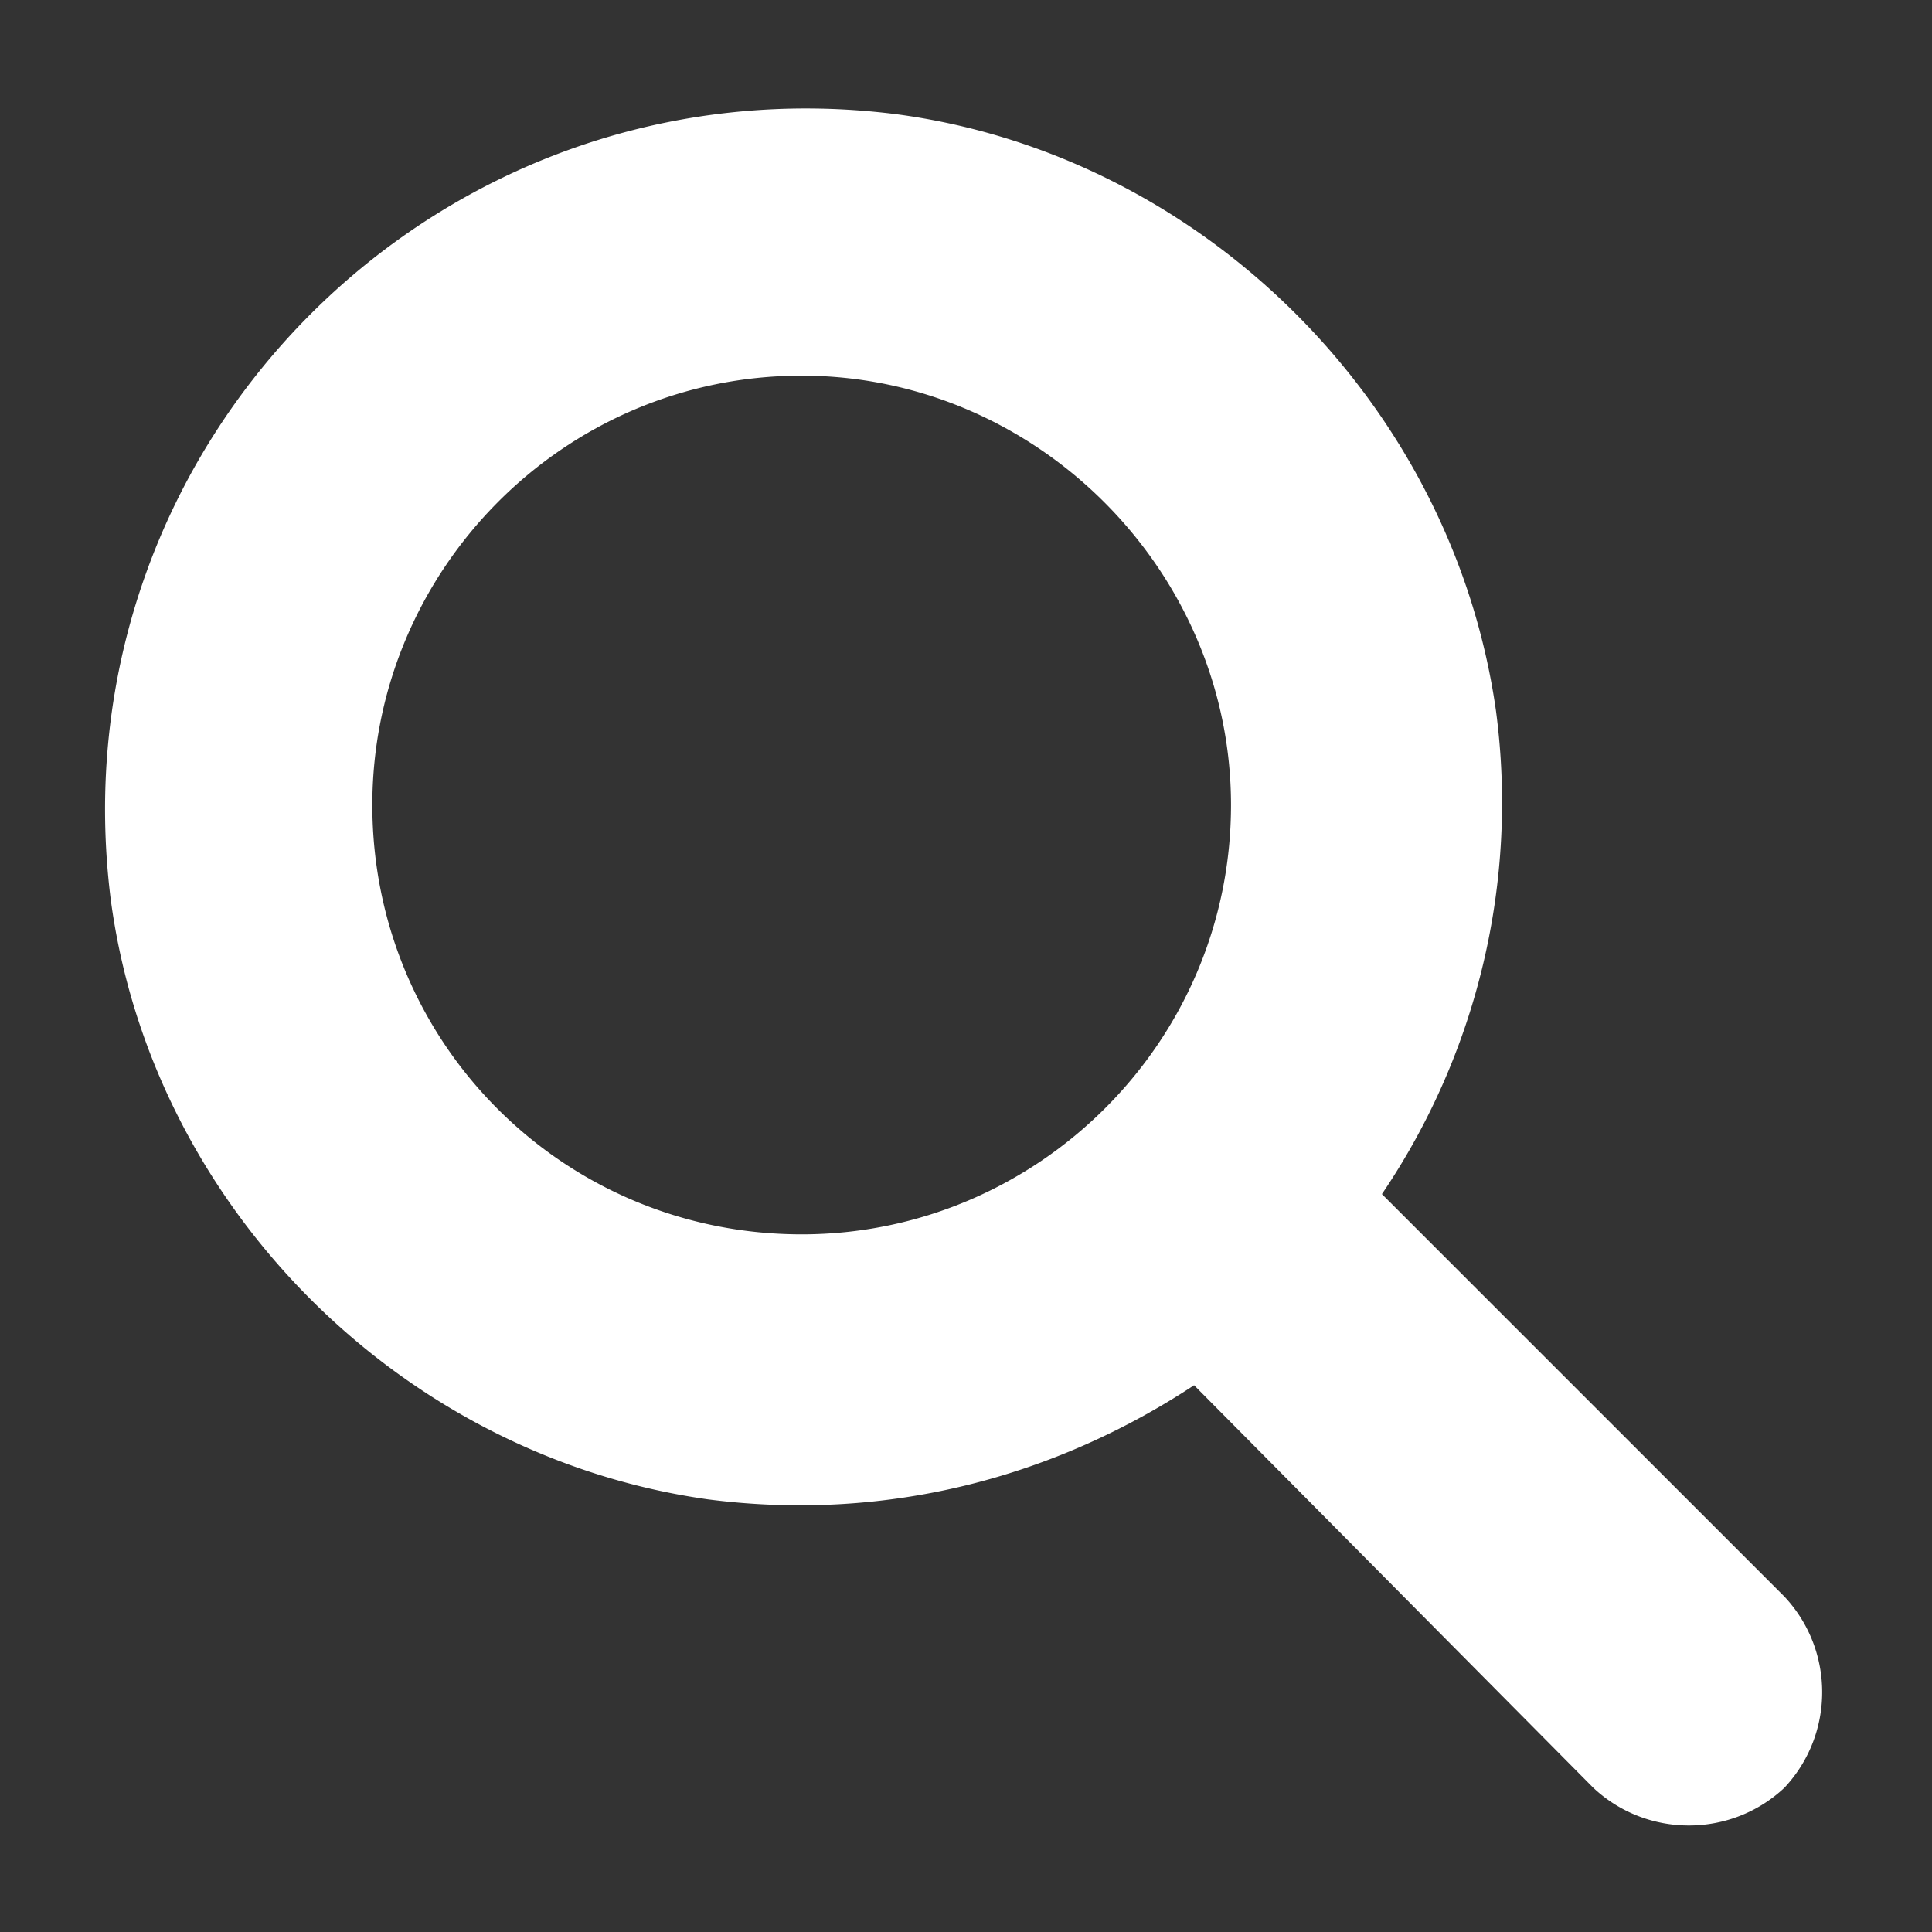
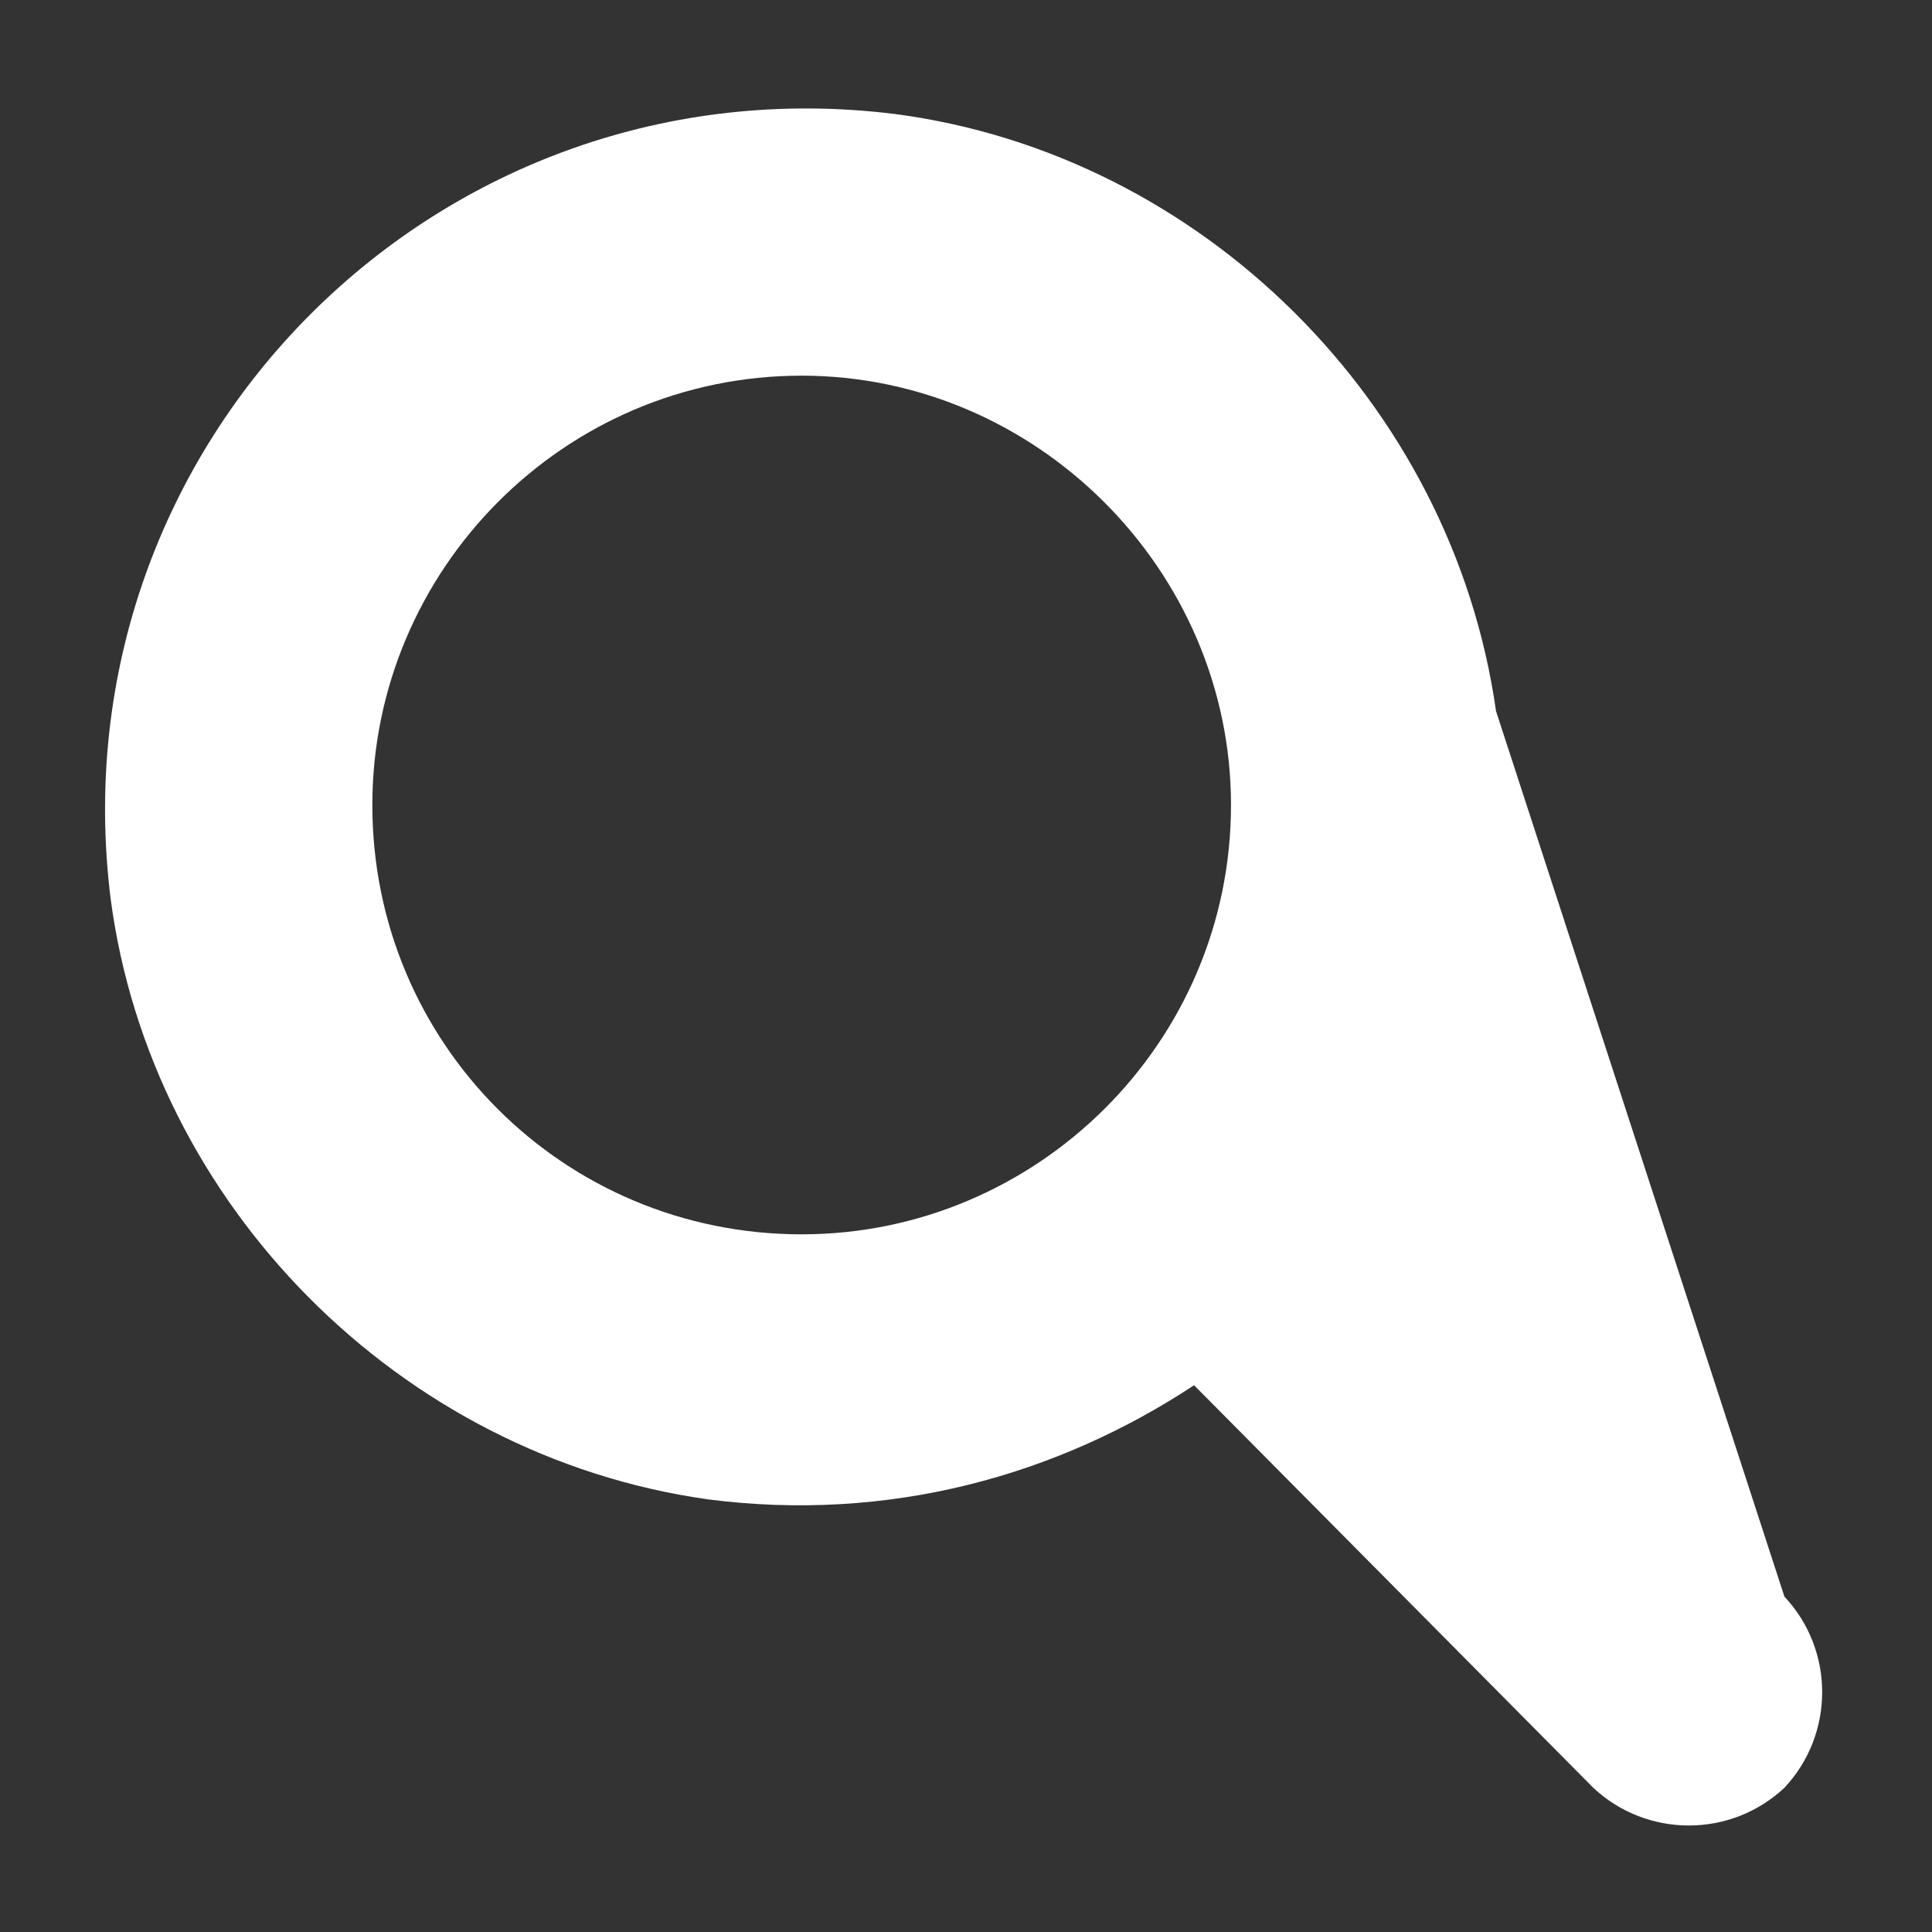
<svg xmlns="http://www.w3.org/2000/svg" width="18" height="18" fill="none">
  <rect width="100%" height="100%" fill="#333333" stroke="none" />
-   <path fill="#fff" d="M16.625 14.875c.469.5.469 1.281 0 1.781-.5.469-1.281.469-1.781 0l-3.719-3.75c-1.281.844-2.844 1.281-4.531 1.063-2.875-.406-5.188-2.75-5.563-5.594C.5 4.125 4.094.531 8.344 1.063c2.844.375 5.187 2.687 5.594 5.562a6.5 6.5 0 0 1-1.063 4.5zM3.469 7.5c0 2.219 1.781 4 4 4 2.187 0 4-1.781 4-4 0-2.187-1.813-4-4-4-2.219 0-4 1.813-4 4" />
+   <path fill="#fff" d="M16.625 14.875c.469.5.469 1.281 0 1.781-.5.469-1.281.469-1.781 0l-3.719-3.75c-1.281.844-2.844 1.281-4.531 1.063-2.875-.406-5.188-2.75-5.563-5.594C.5 4.125 4.094.531 8.344 1.063c2.844.375 5.187 2.687 5.594 5.562zM3.469 7.5c0 2.219 1.781 4 4 4 2.187 0 4-1.781 4-4 0-2.187-1.813-4-4-4-2.219 0-4 1.813-4 4" />
</svg>